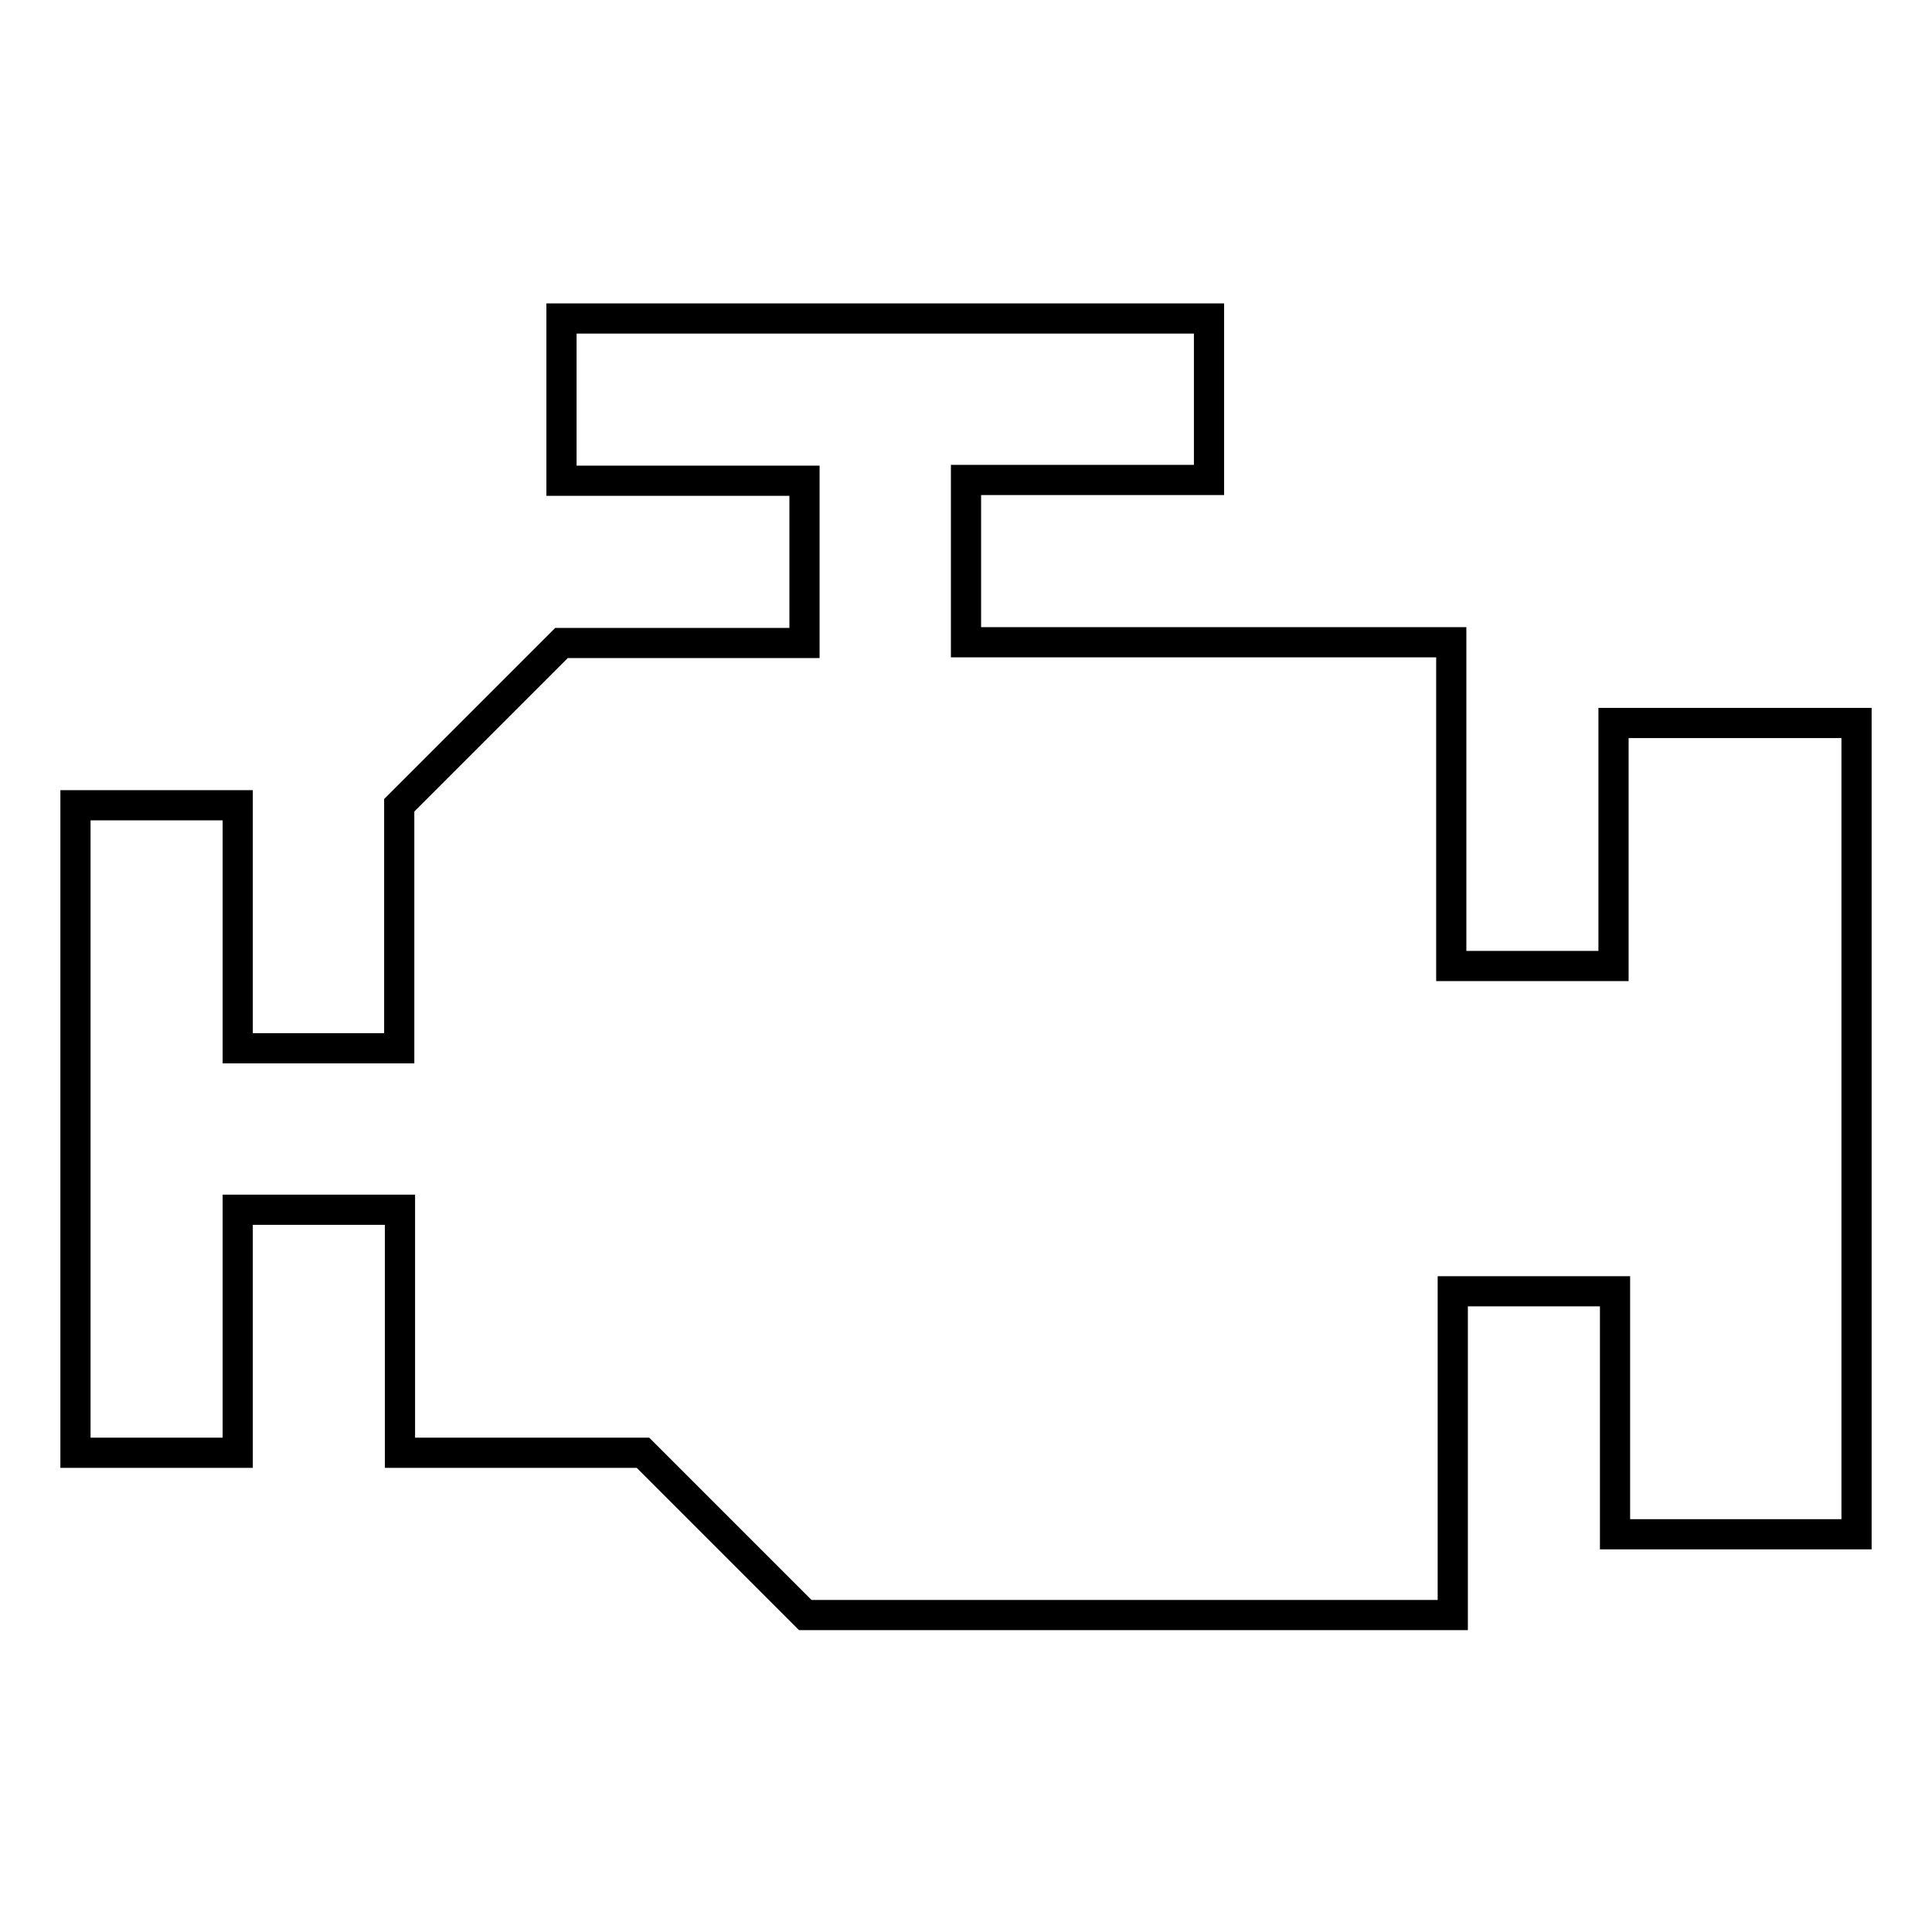
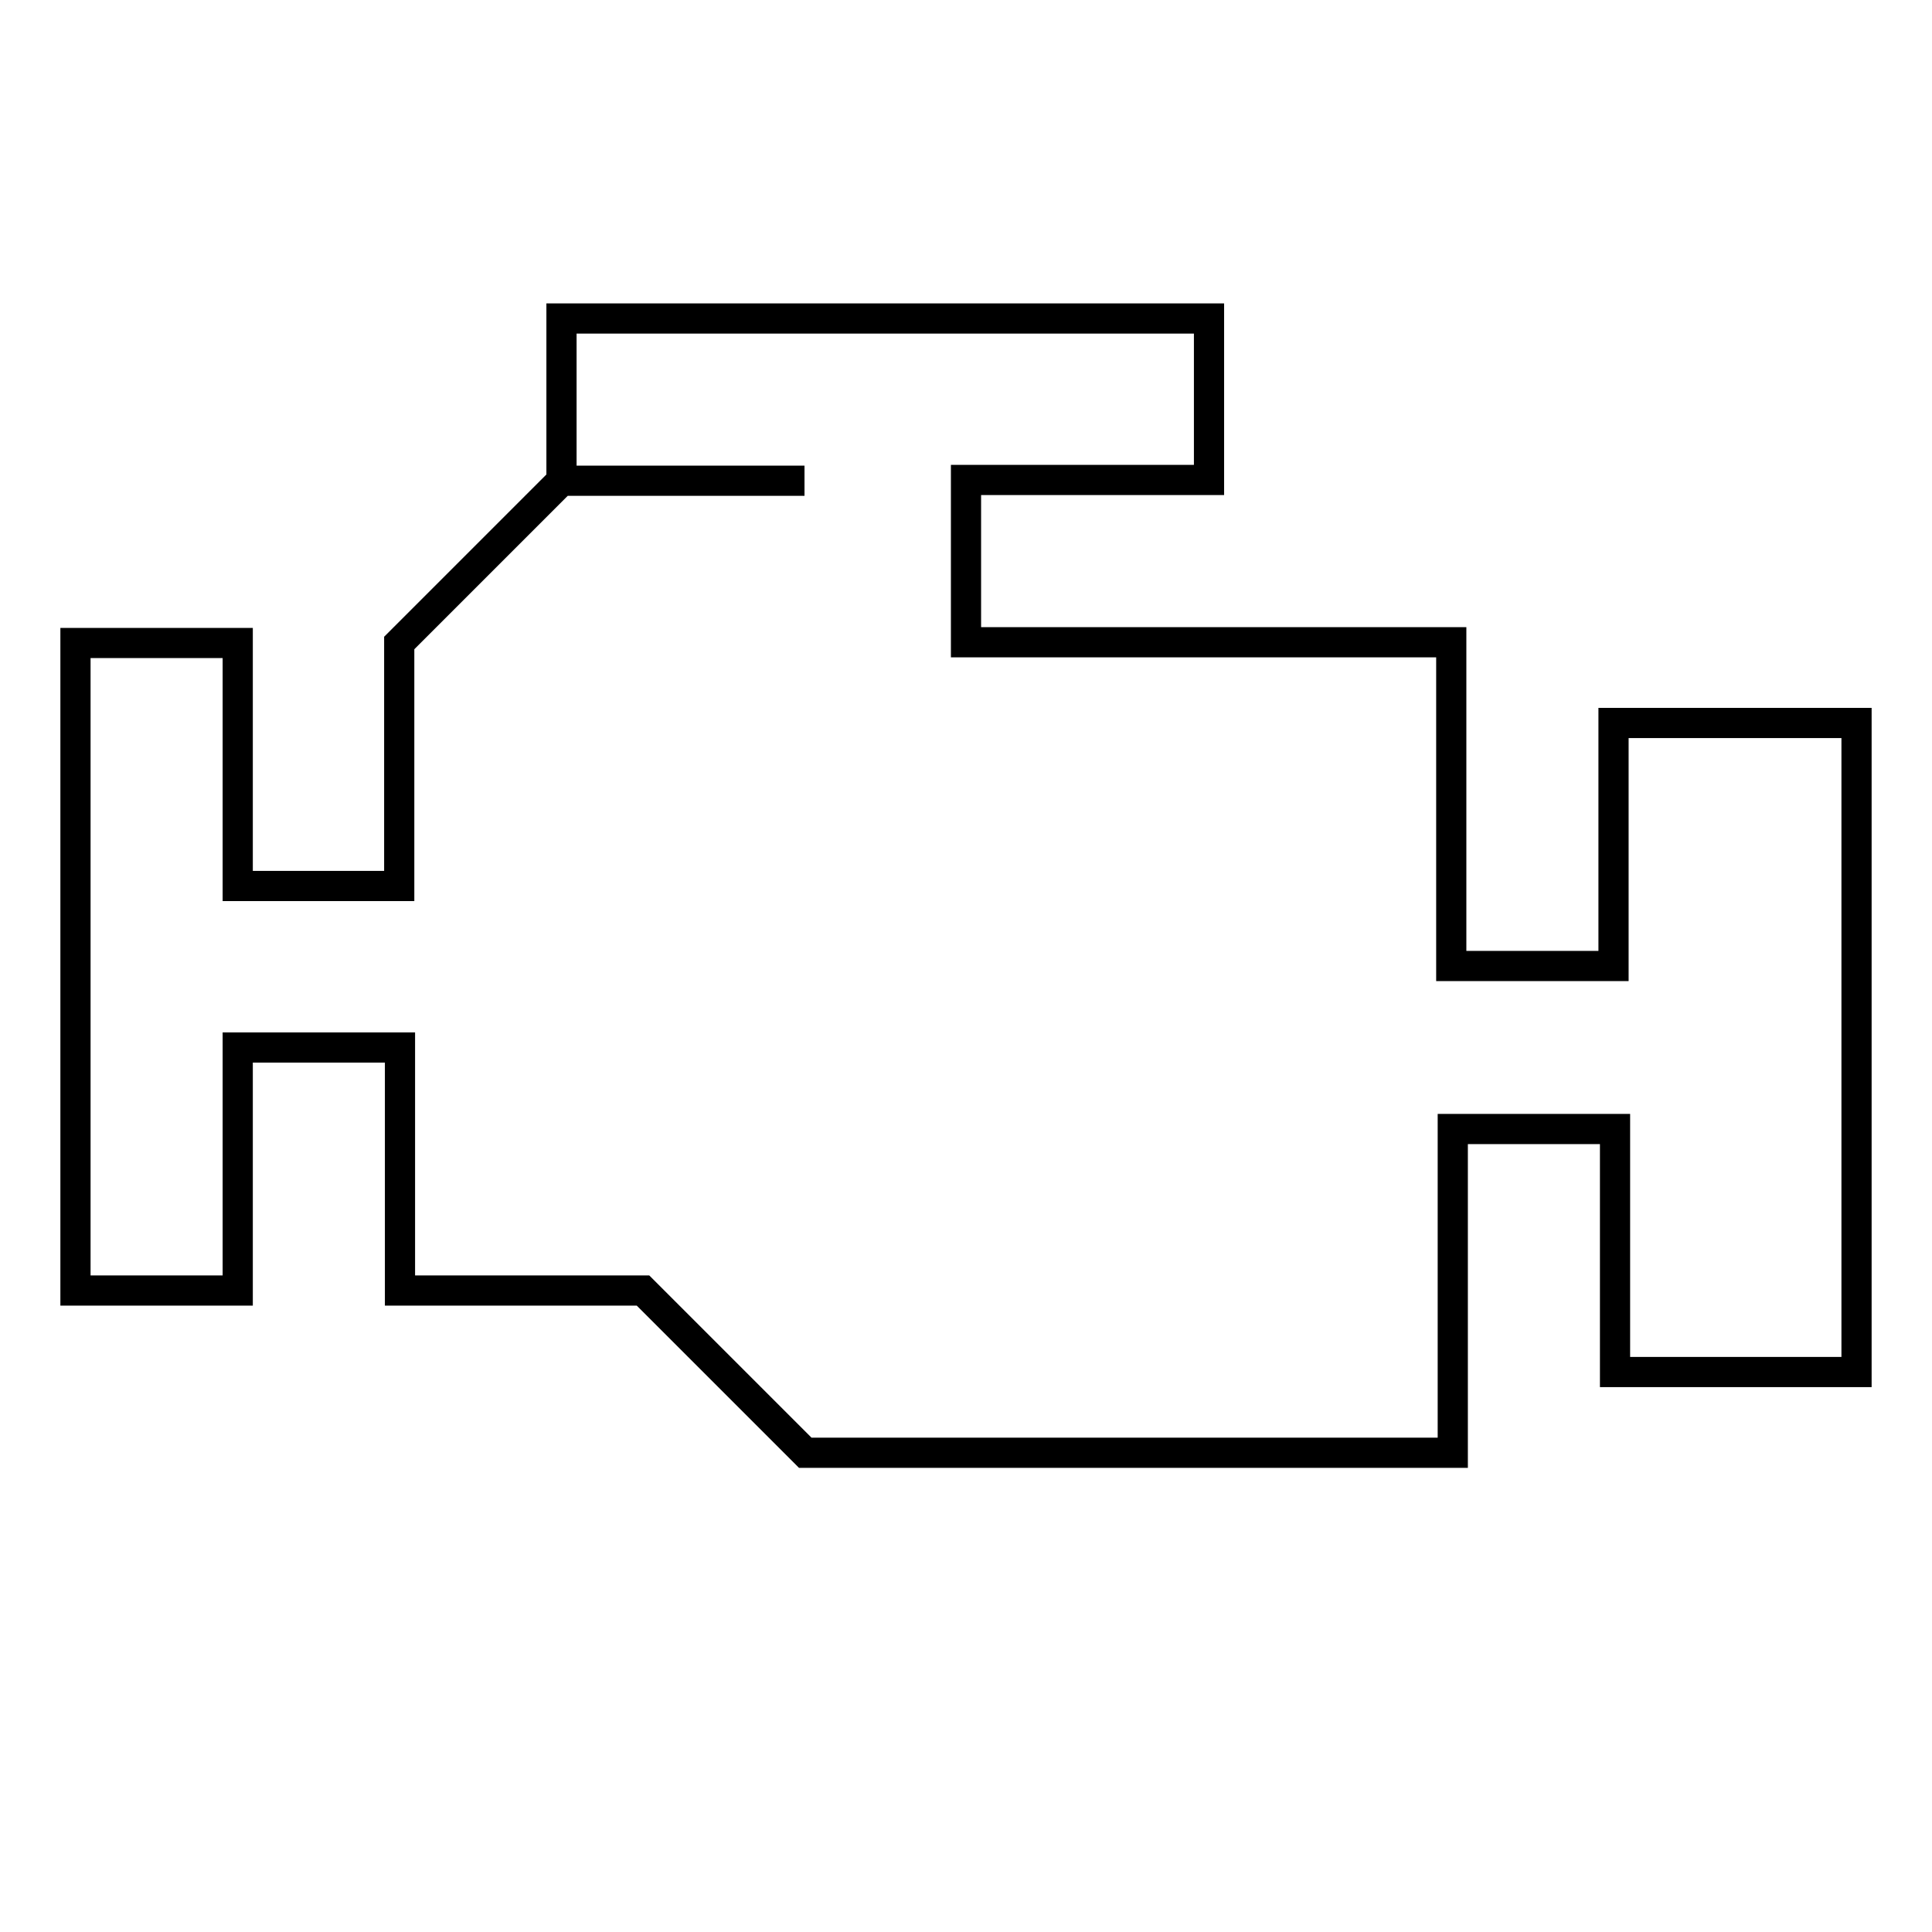
<svg xmlns="http://www.w3.org/2000/svg" version="1.1" x="0px" y="0px" viewBox="0 0 256 256" enable-background="new 0 0 256 256" xml:space="preserve">
  <g>
-     <path stroke-width="4" fill-opacity="0" stroke="#000000" d="M74.4,42.2v21.5h32.2v21.5H74.4l-21.5,21.5v32.2H31.5v-32.2H10v85.8h21.5v-32.2h21.5v32.2h32.2l21.5,21.5 h85.8v-42.9h21.5v32.2H246V95.8h-32.2V128h-21.5V85.1H128V63.6h32.2V42.2H74.4z" />
+     <path stroke-width="4" fill-opacity="0" stroke="#000000" d="M74.4,42.2v21.5h32.2H74.4l-21.5,21.5v32.2H31.5v-32.2H10v85.8h21.5v-32.2h21.5v32.2h32.2l21.5,21.5 h85.8v-42.9h21.5v32.2H246V95.8h-32.2V128h-21.5V85.1H128V63.6h32.2V42.2H74.4z" />
  </g>
</svg>